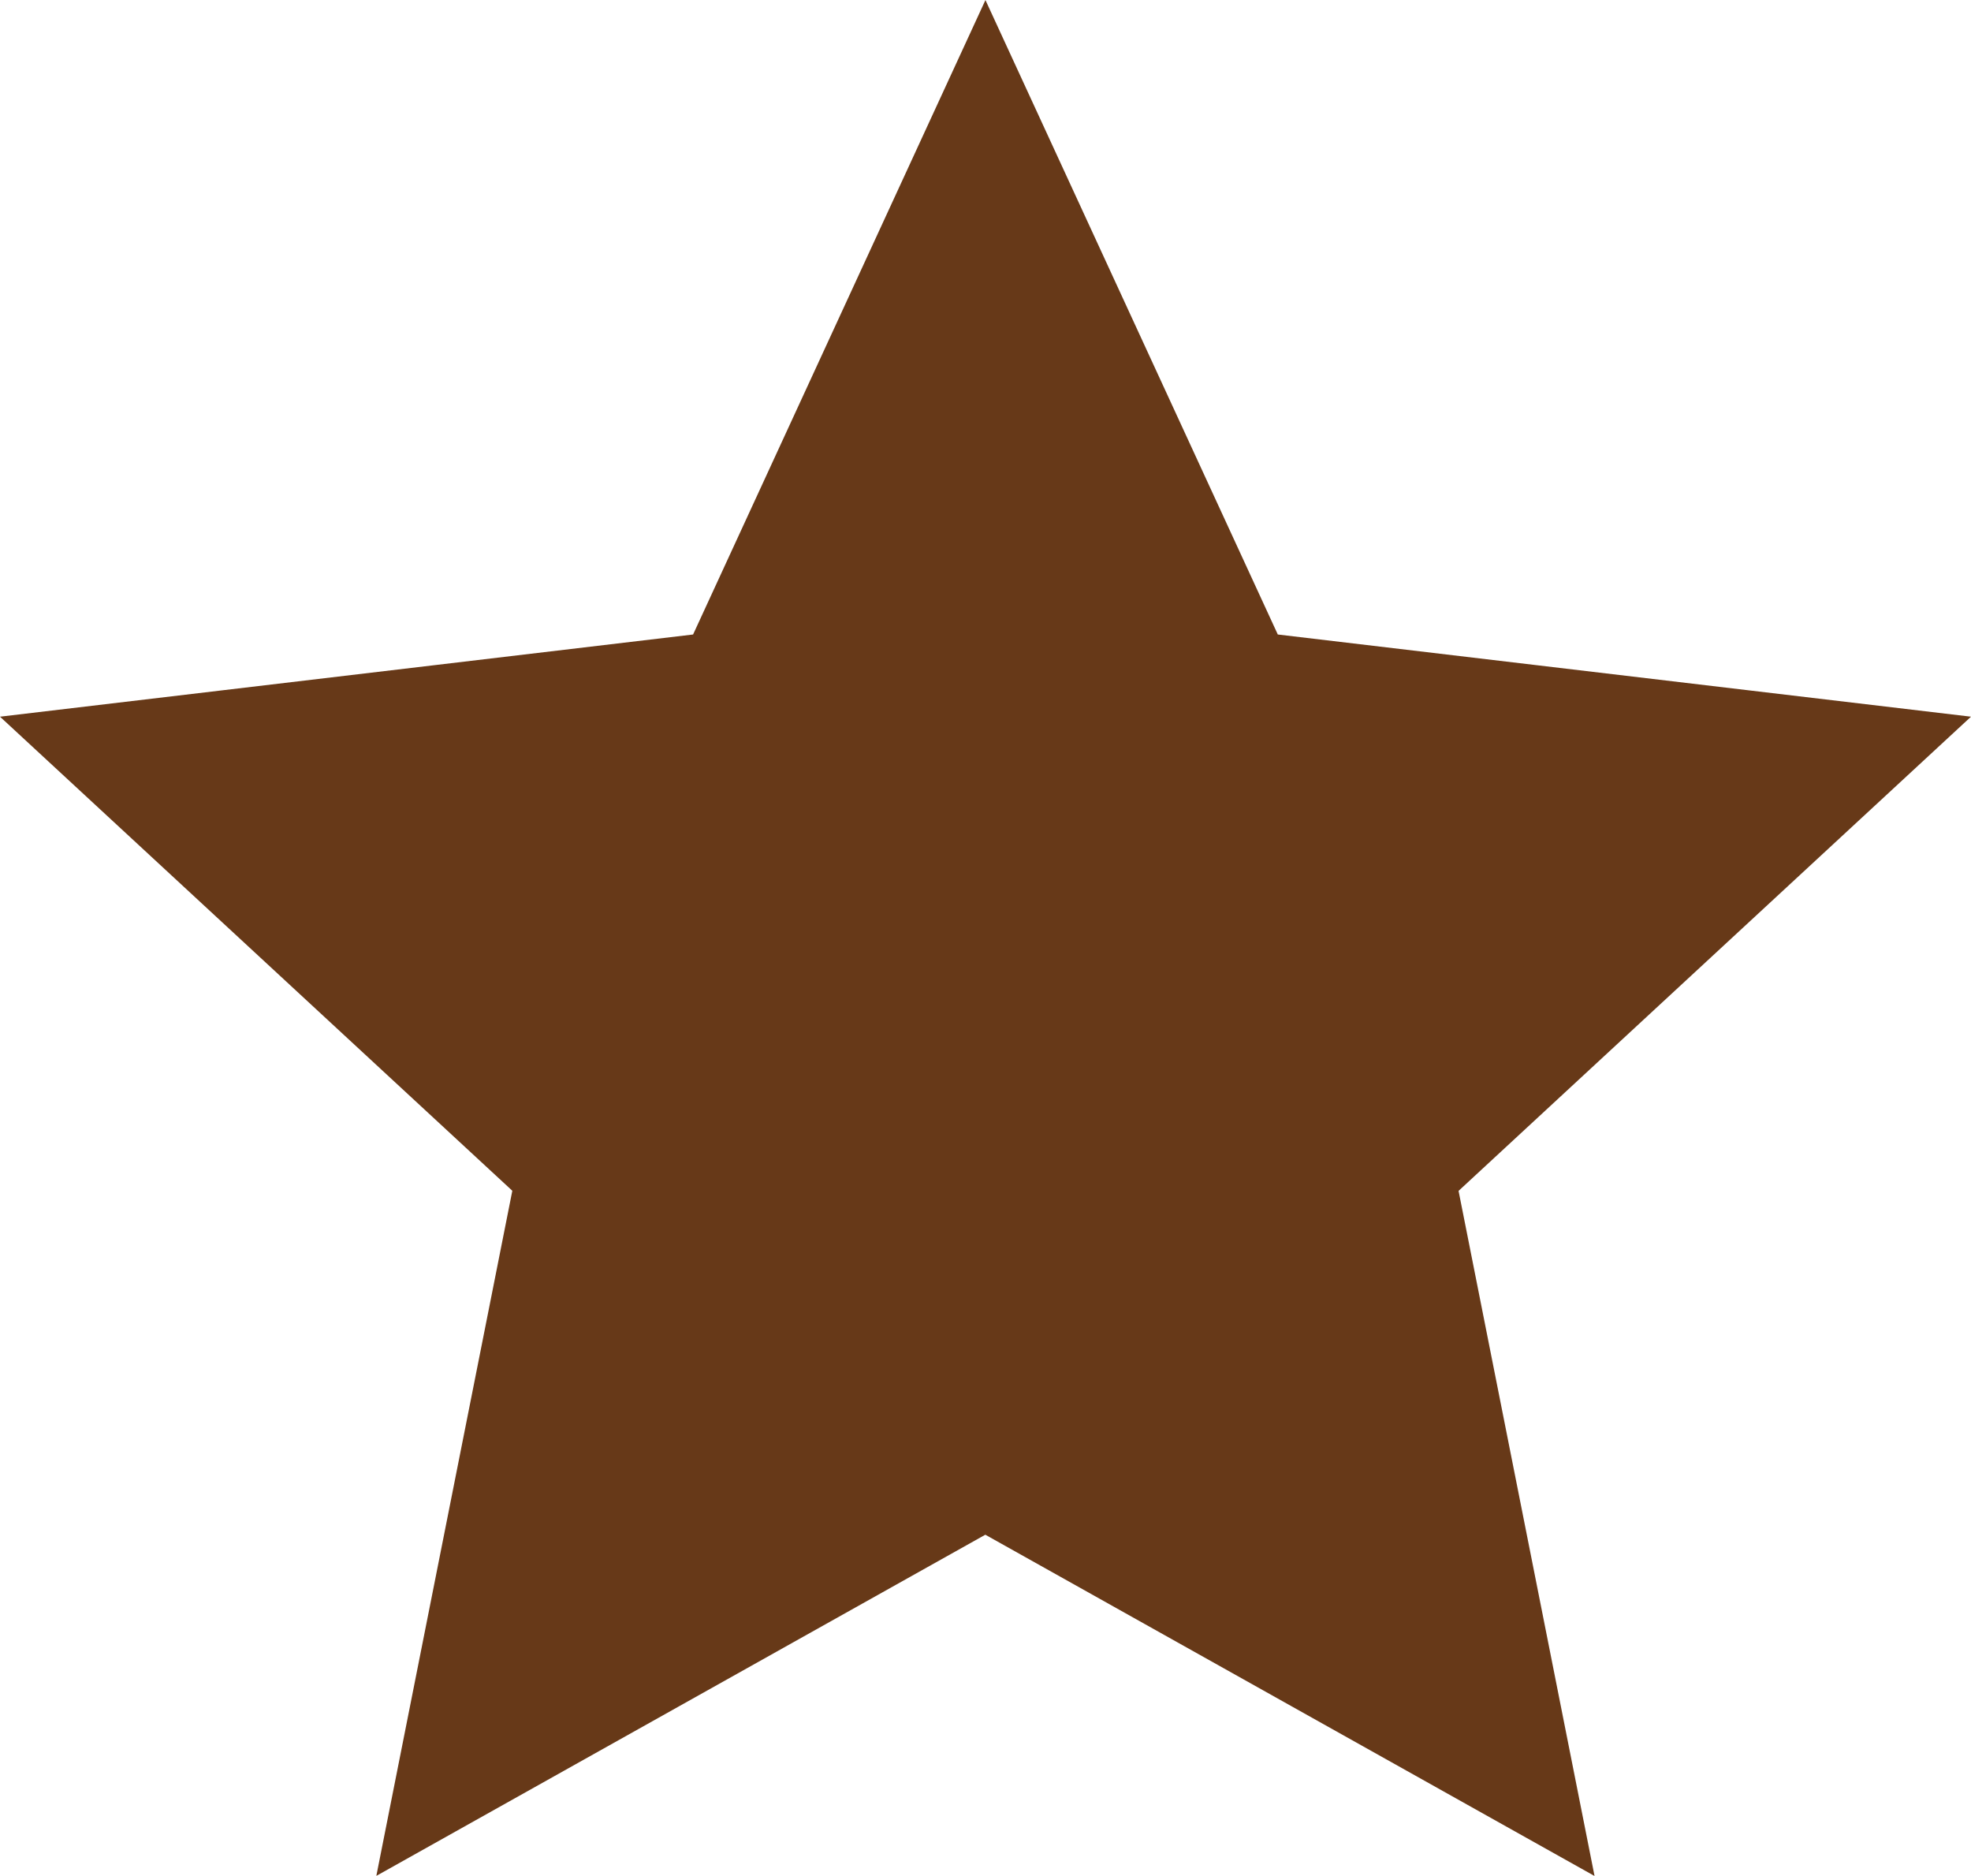
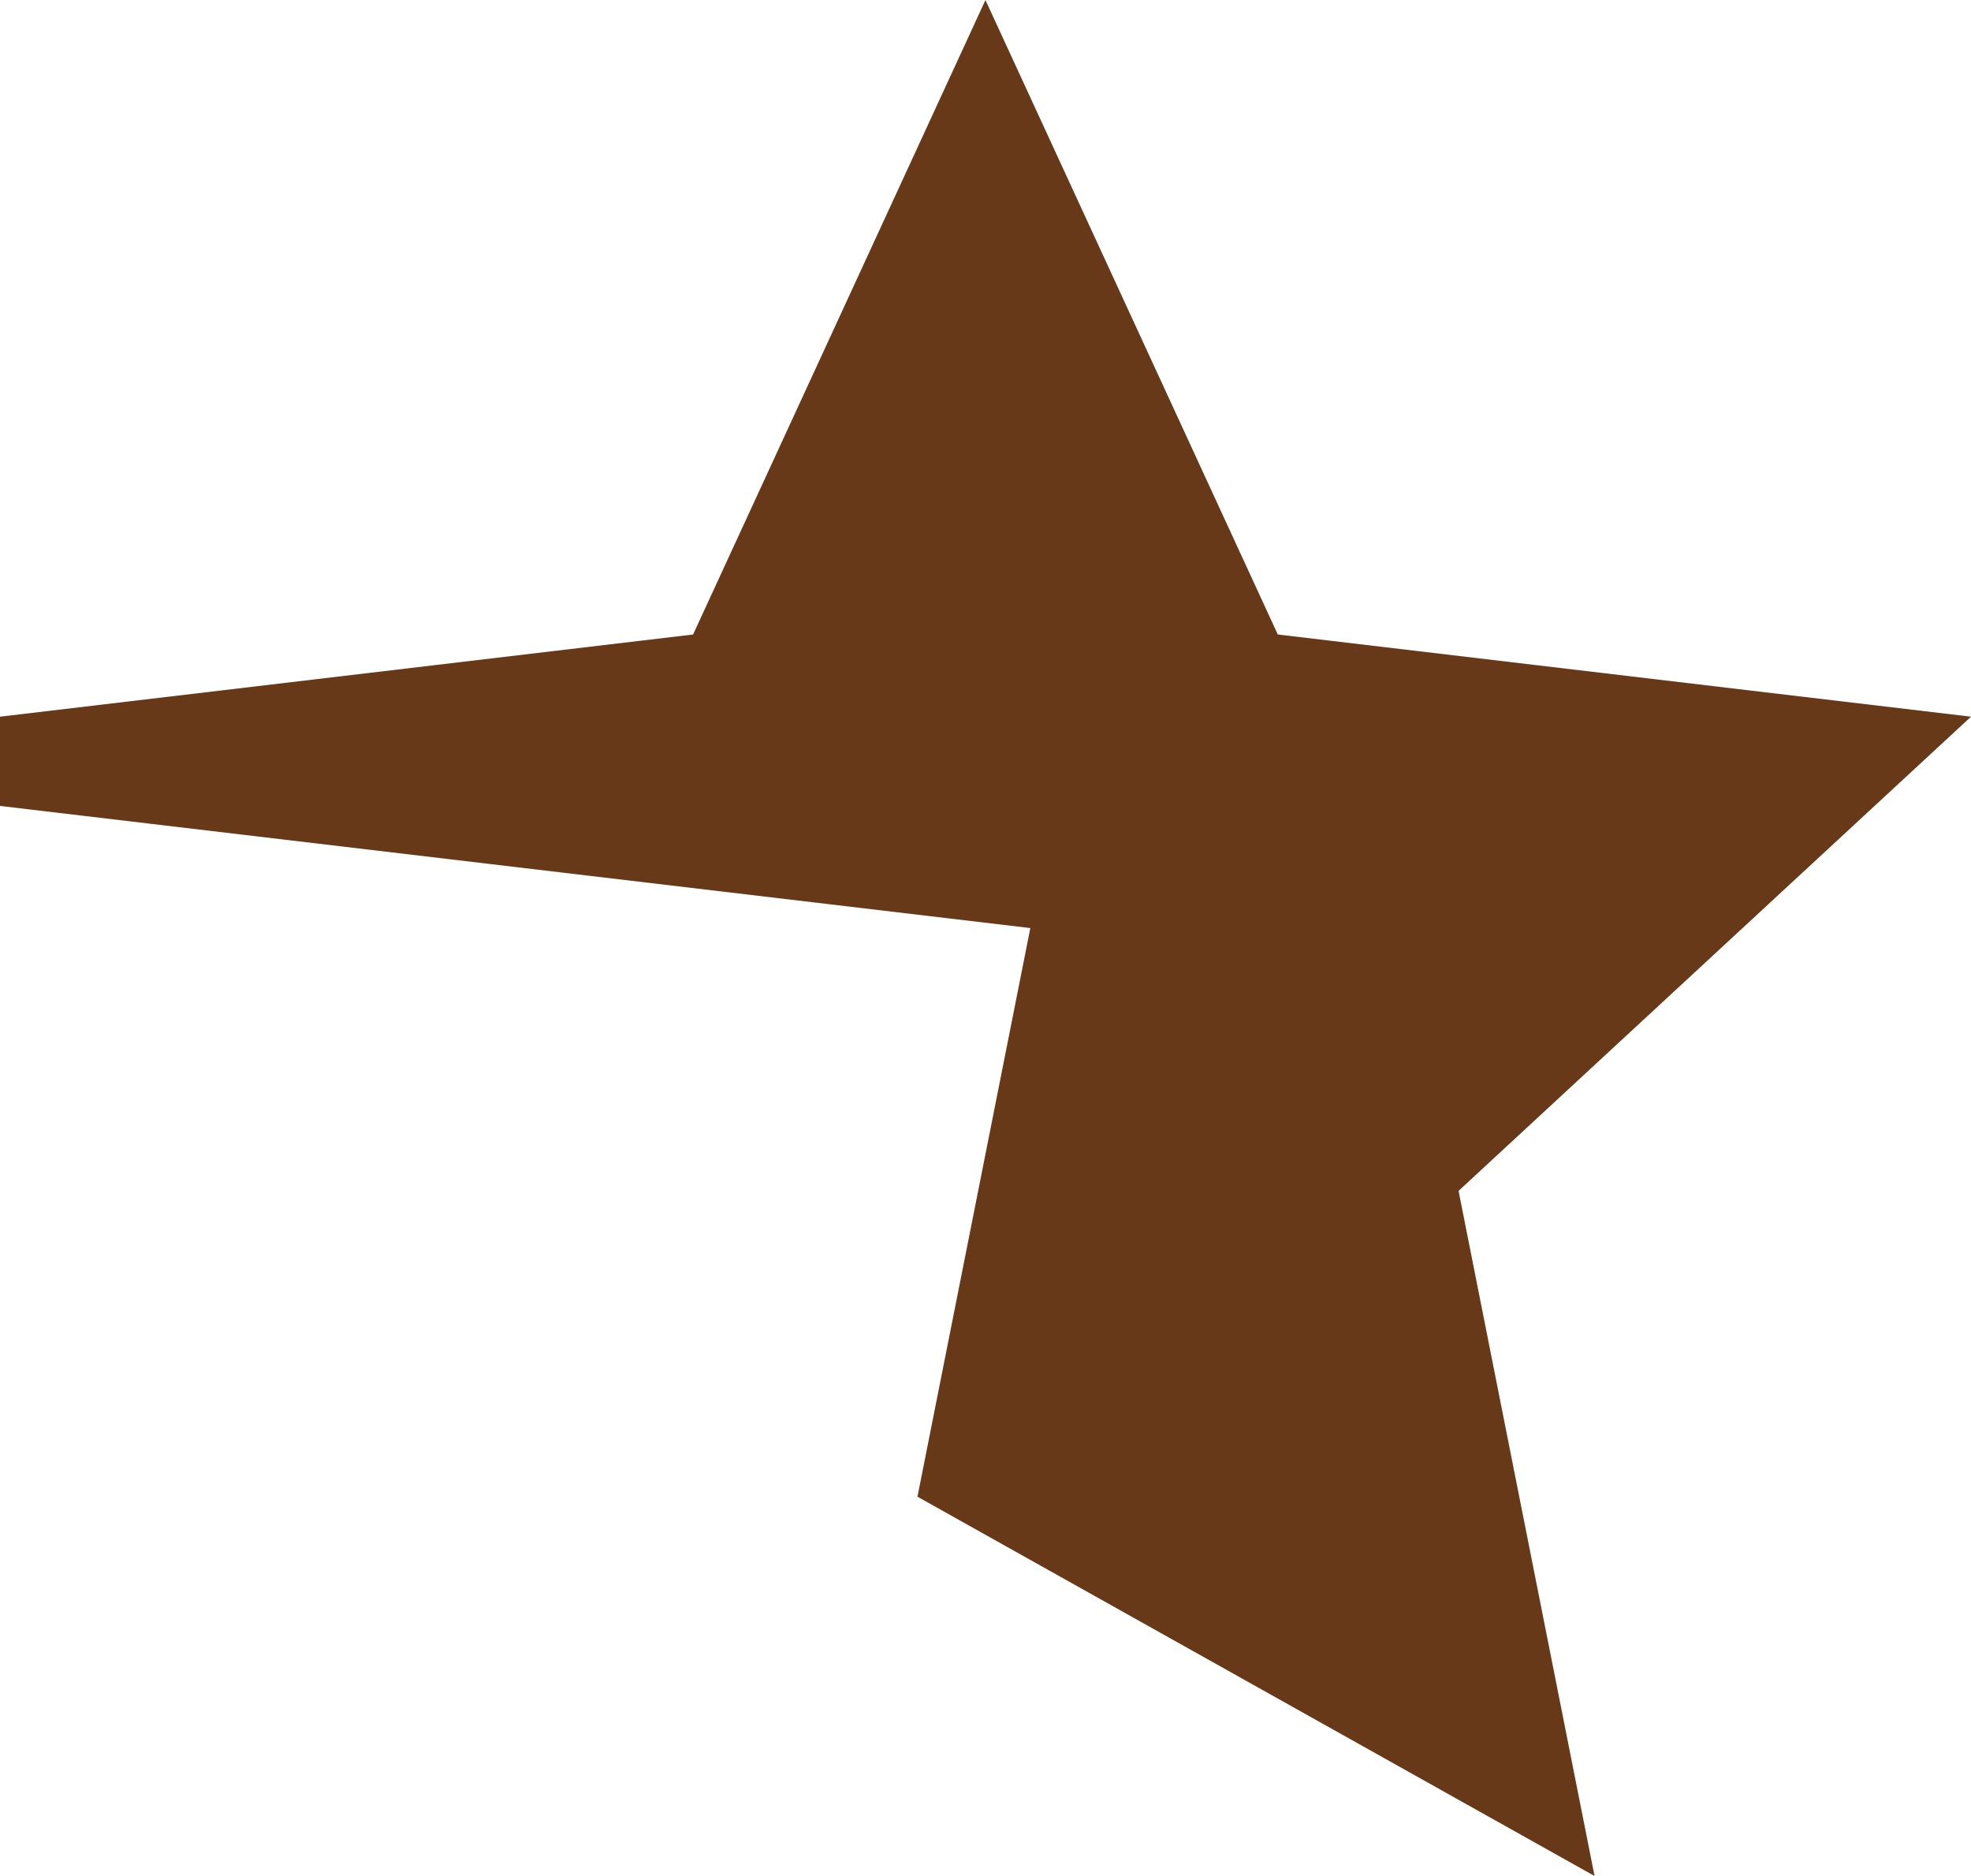
<svg xmlns="http://www.w3.org/2000/svg" version="1.1" id="Layer_1" x="0px" y="0px" viewBox="0 0 16.301 15.512" style="enable-background:new 0 0 16.301 15.512;" xml:space="preserve">
  <style type="text/css">
	.st0{fill:#673918;stroke:#673918;stroke-miterlimit:10;}
</style>
  <g id="Group_222" transform="translate(1.135 1.194)">
-     <path id="Path_3251" class="st0" d="M7.014,10.923l-4.335,2.428l0.968-4.876L0,5.101l4.934-0.585l2.081-4.515l2.081,4.515   l4.935,0.585l-3.648,3.375l0.968,4.876L7.014,10.923z" />
+     <path id="Path_3251" class="st0" d="M7.014,10.923l0.968-4.876L0,5.101l4.934-0.585l2.081-4.515l2.081,4.515   l4.935,0.585l-3.648,3.375l0.968,4.876L7.014,10.923z" />
  </g>
</svg>